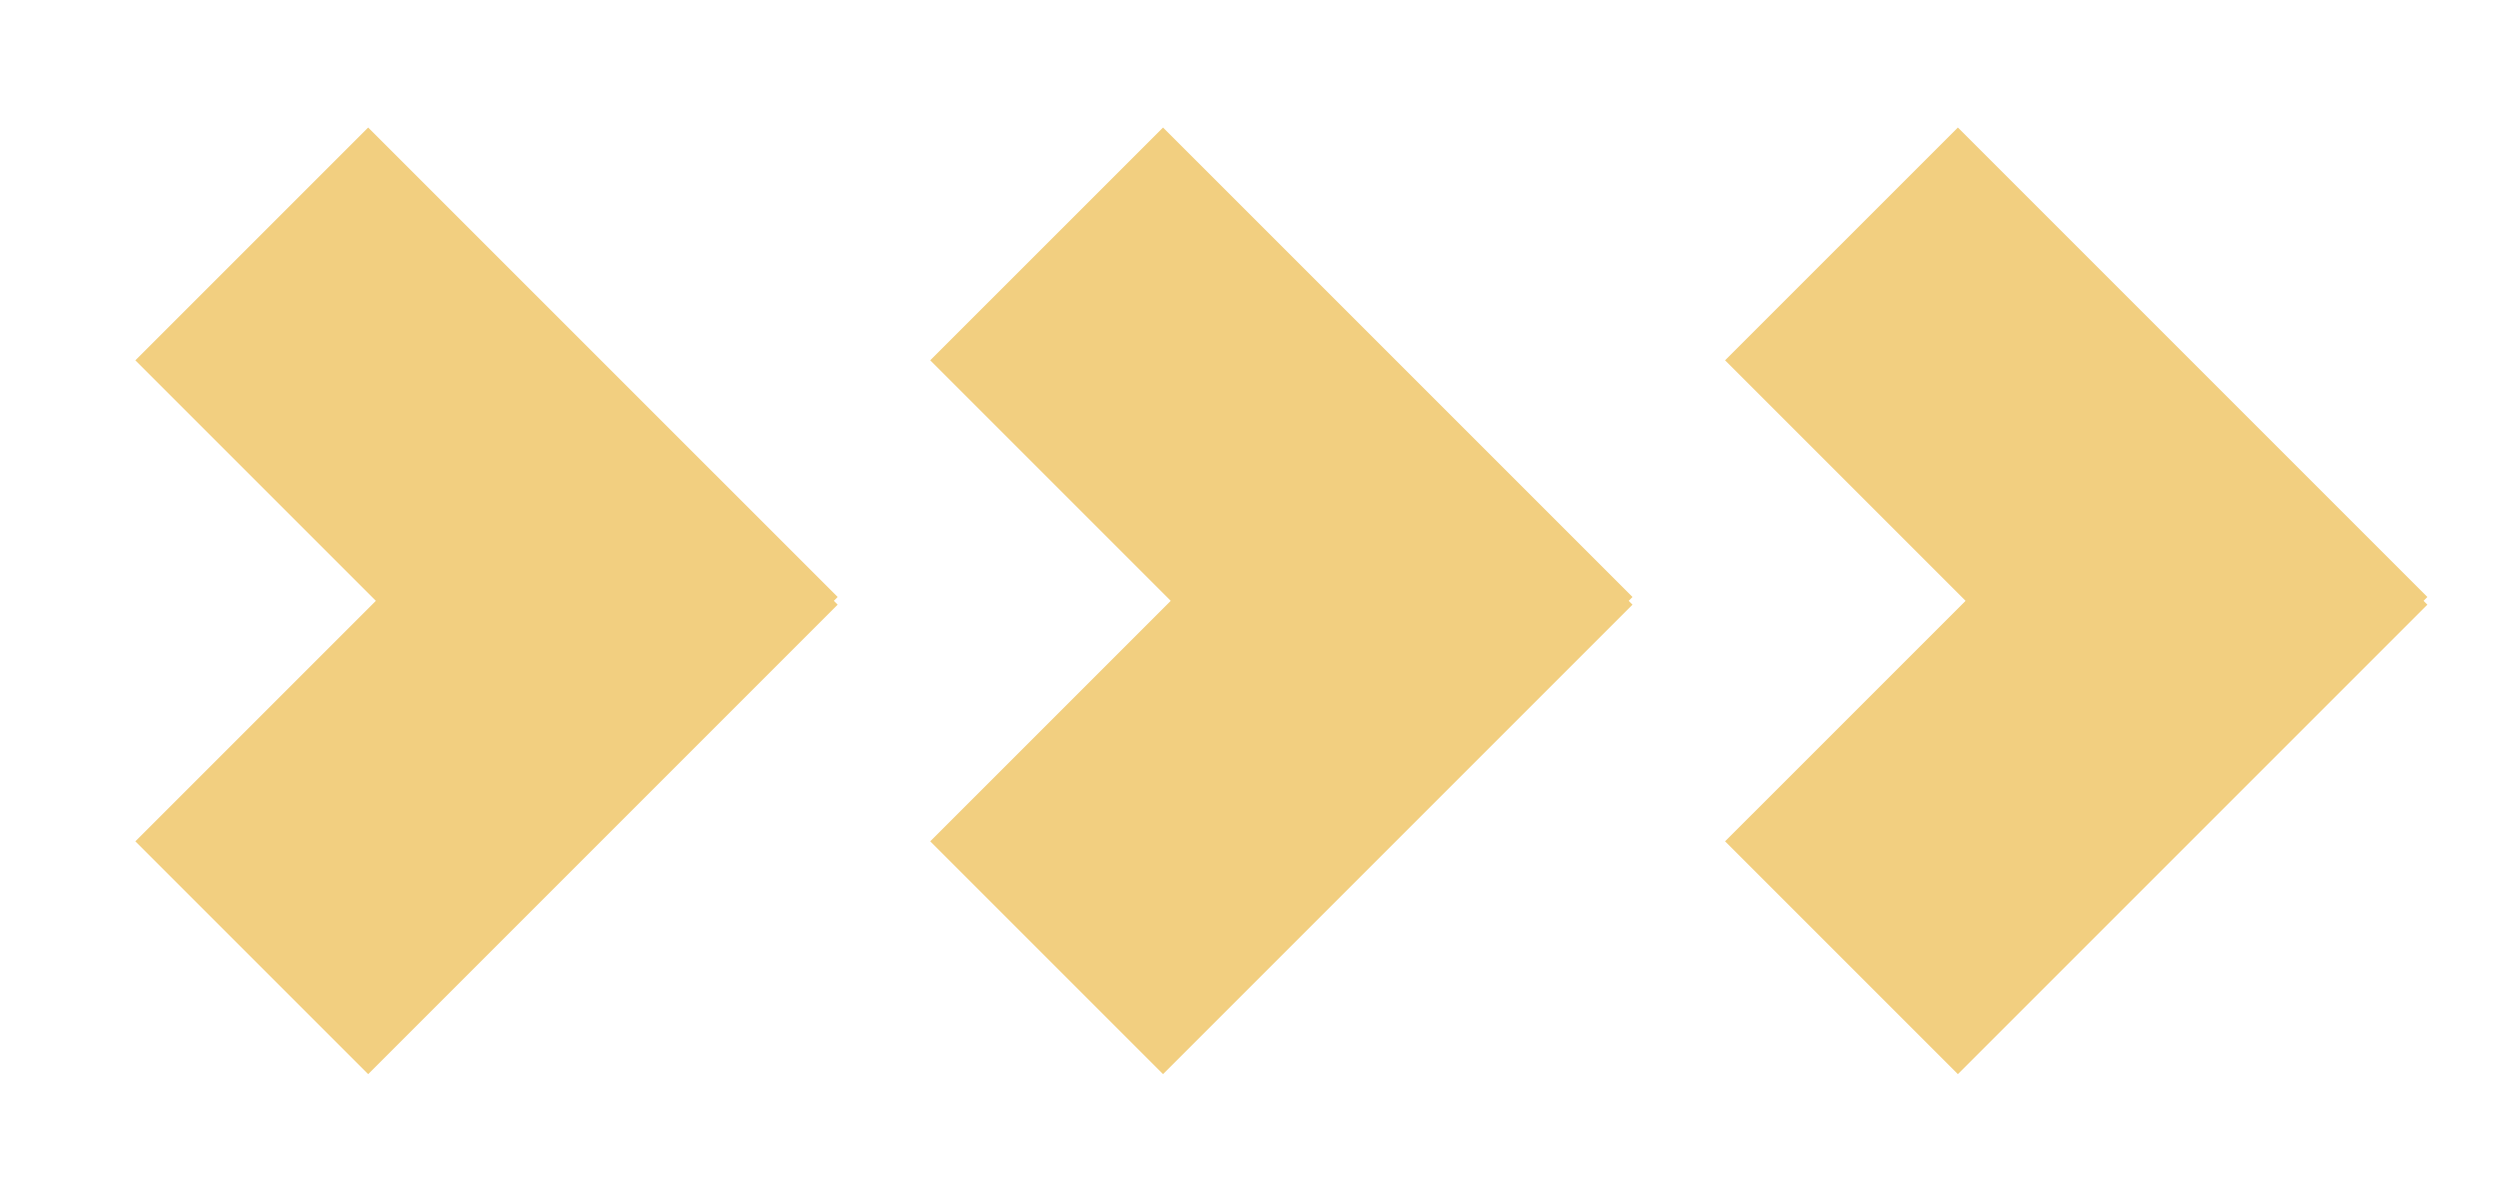
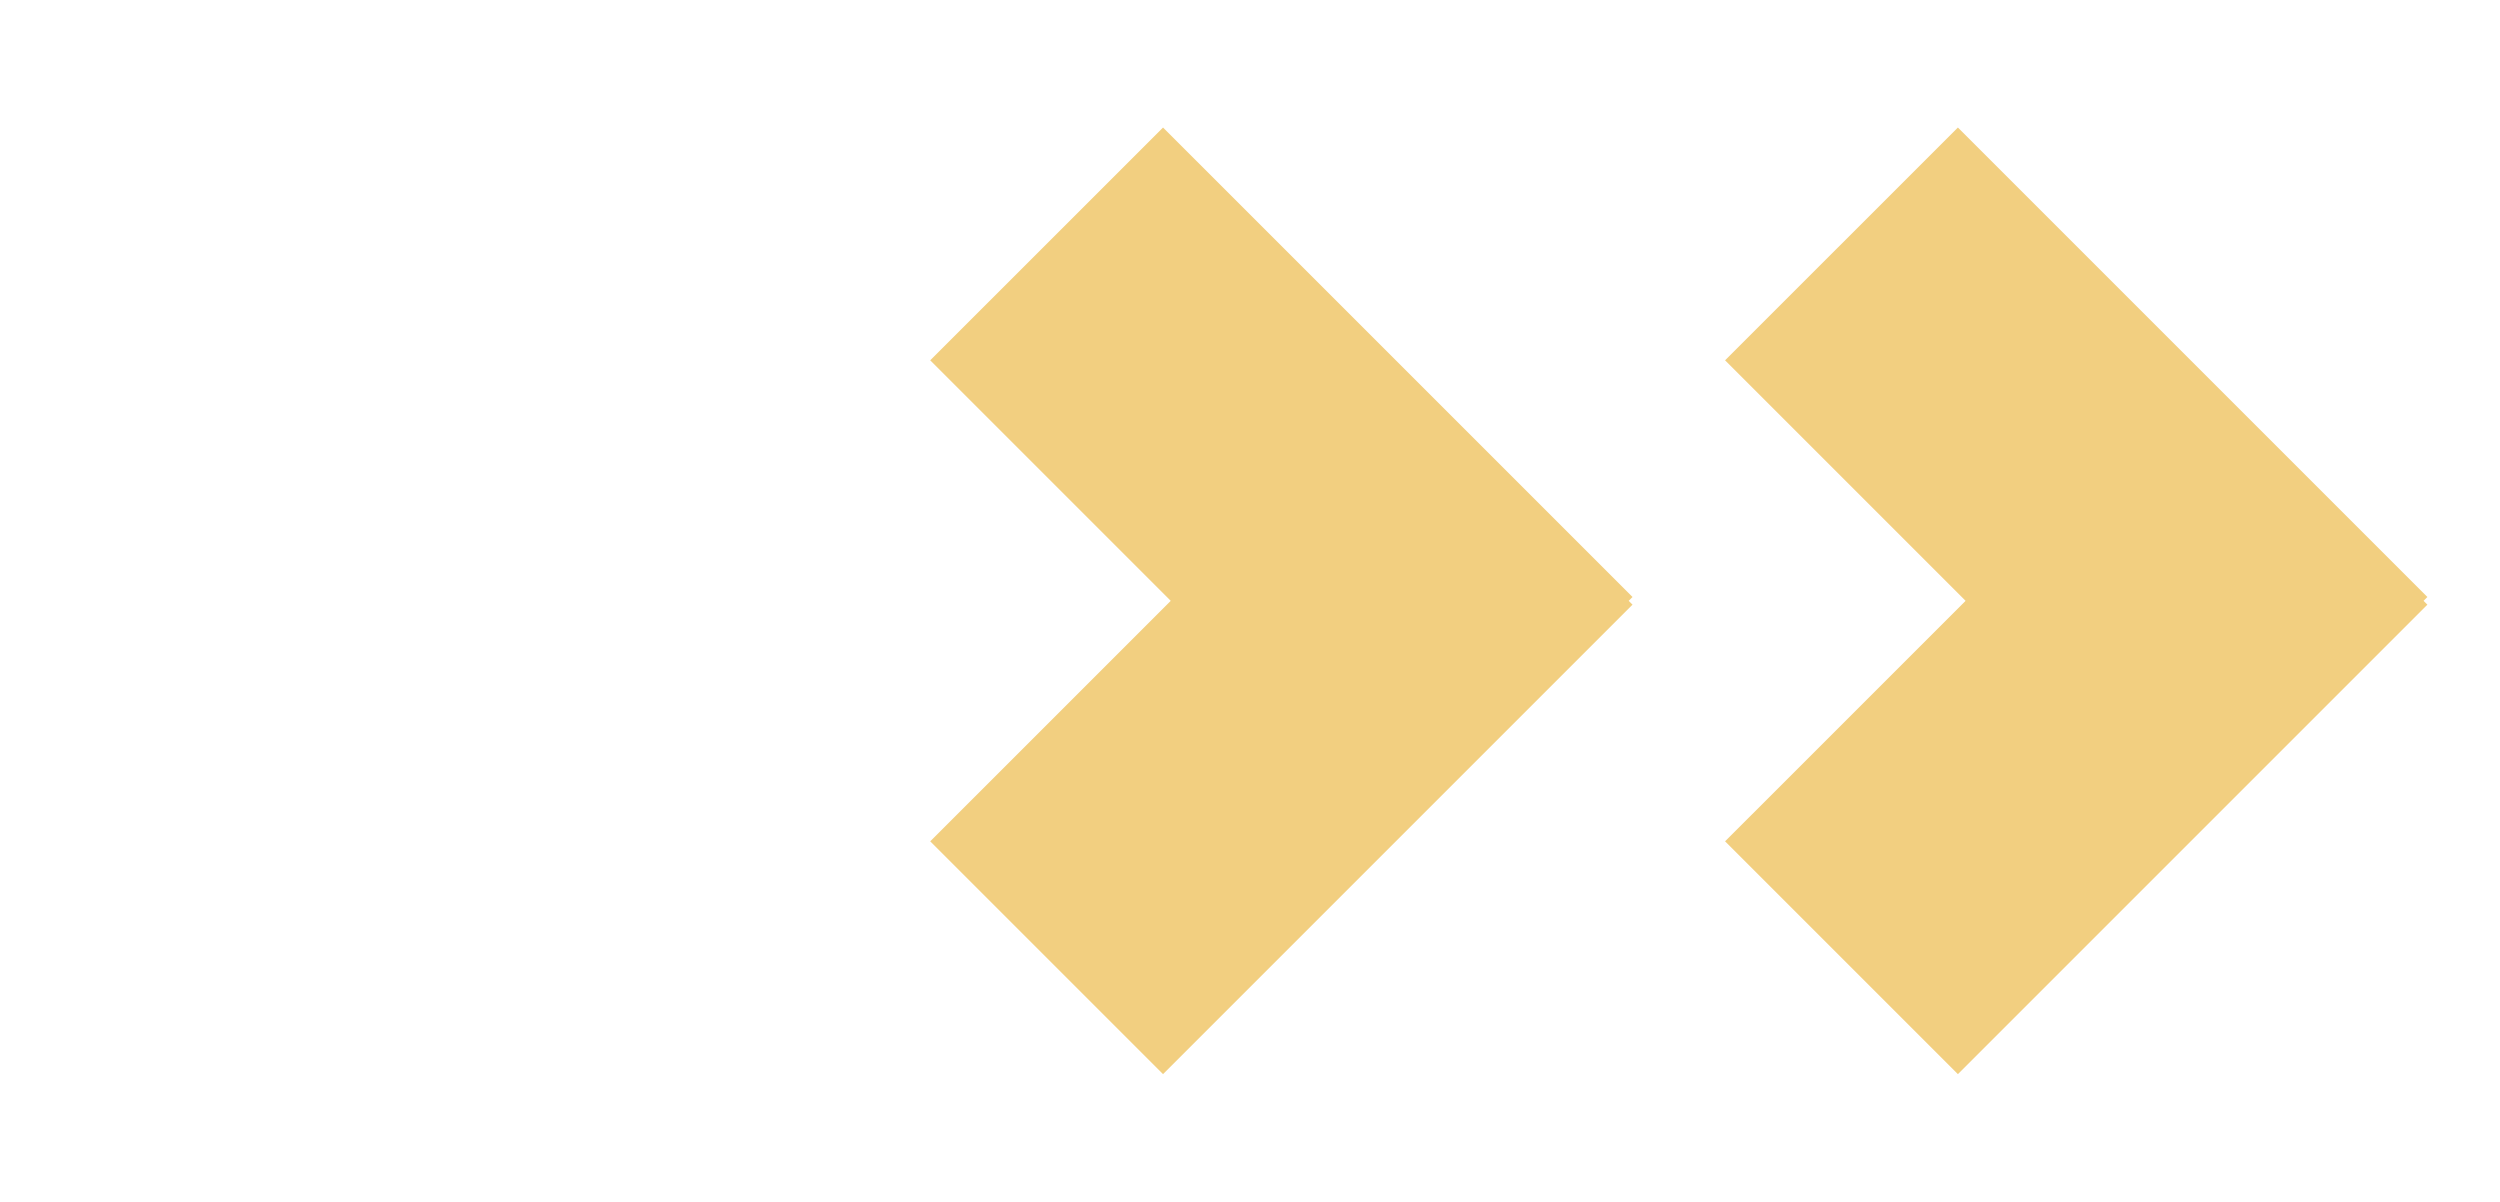
<svg xmlns="http://www.w3.org/2000/svg" id="Layer_1" data-name="Layer 1" viewBox="0 0 811.78 390.19">
  <defs>
    <style>.cls-1{fill:#f2cf80;}</style>
  </defs>
  <title>svg</title>
-   <polygon class="cls-1" points="43.95 273.19 119.55 348.79 272 196.34 270.76 195.1 272 193.85 119.55 41.41 43.95 117 122.05 195.1 43.95 273.19" />
  <polygon class="cls-1" points="302.05 273.19 377.65 348.79 530.1 196.34 528.86 195.1 530.1 193.85 377.65 41.41 302.05 117 380.15 195.1 302.05 273.19" />
  <polygon class="cls-1" points="560.15 273.19 635.75 348.79 788.2 196.34 786.96 195.1 788.2 193.85 635.75 41.41 560.15 117 638.25 195.1 560.15 273.19" />
</svg>